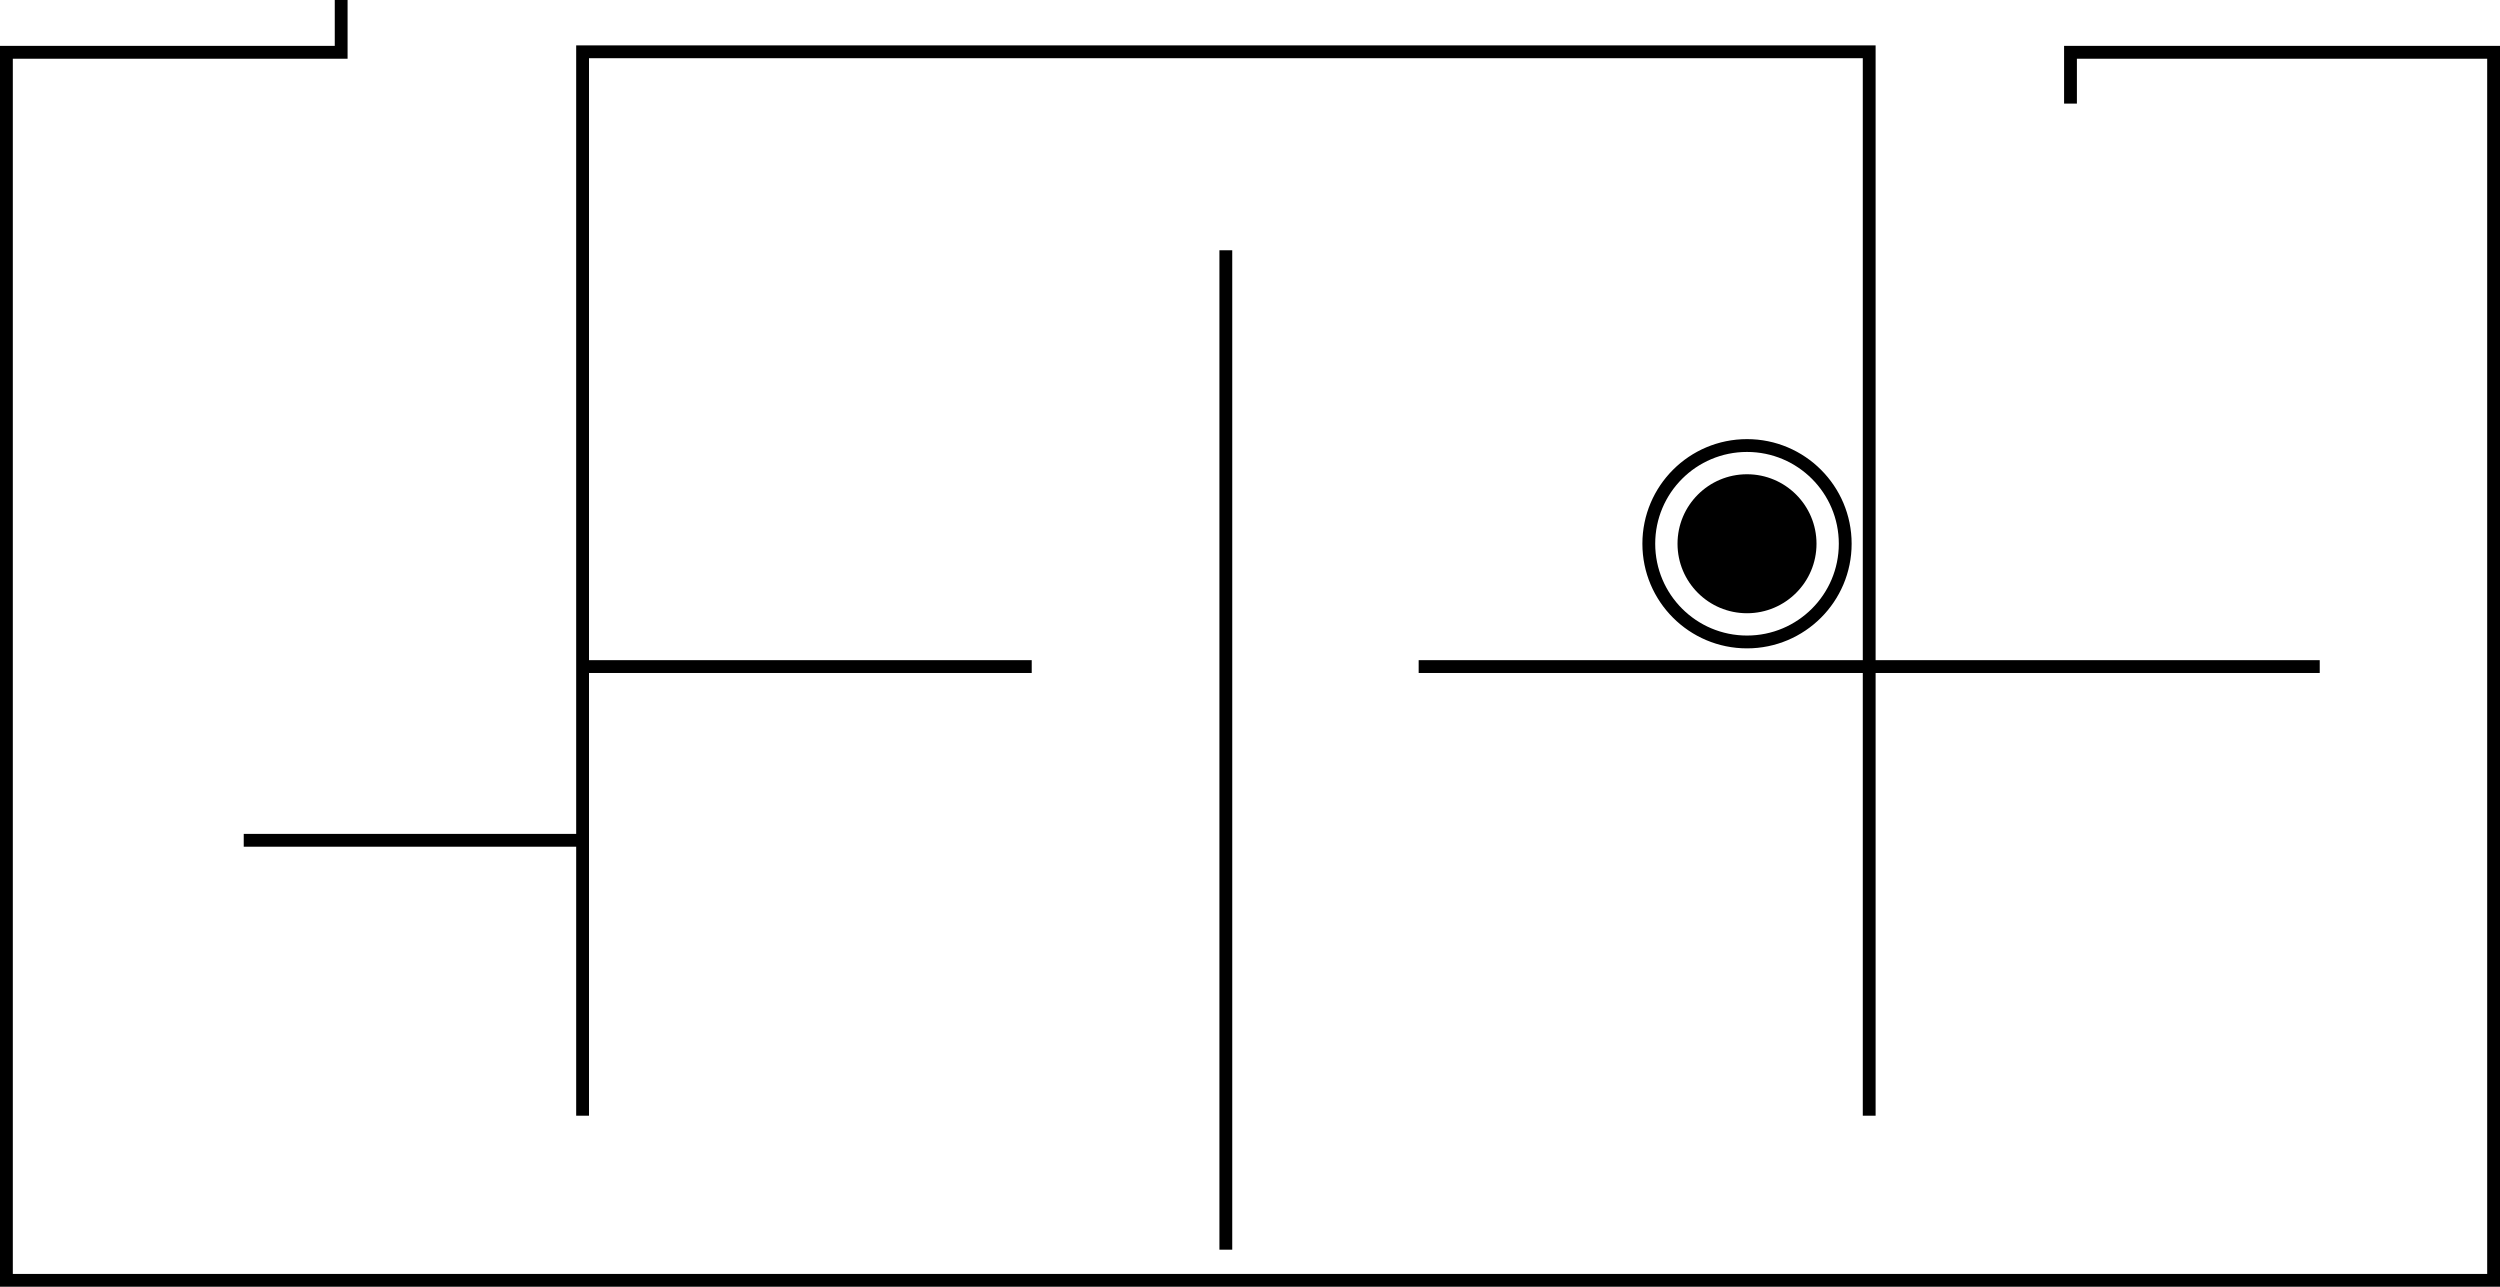
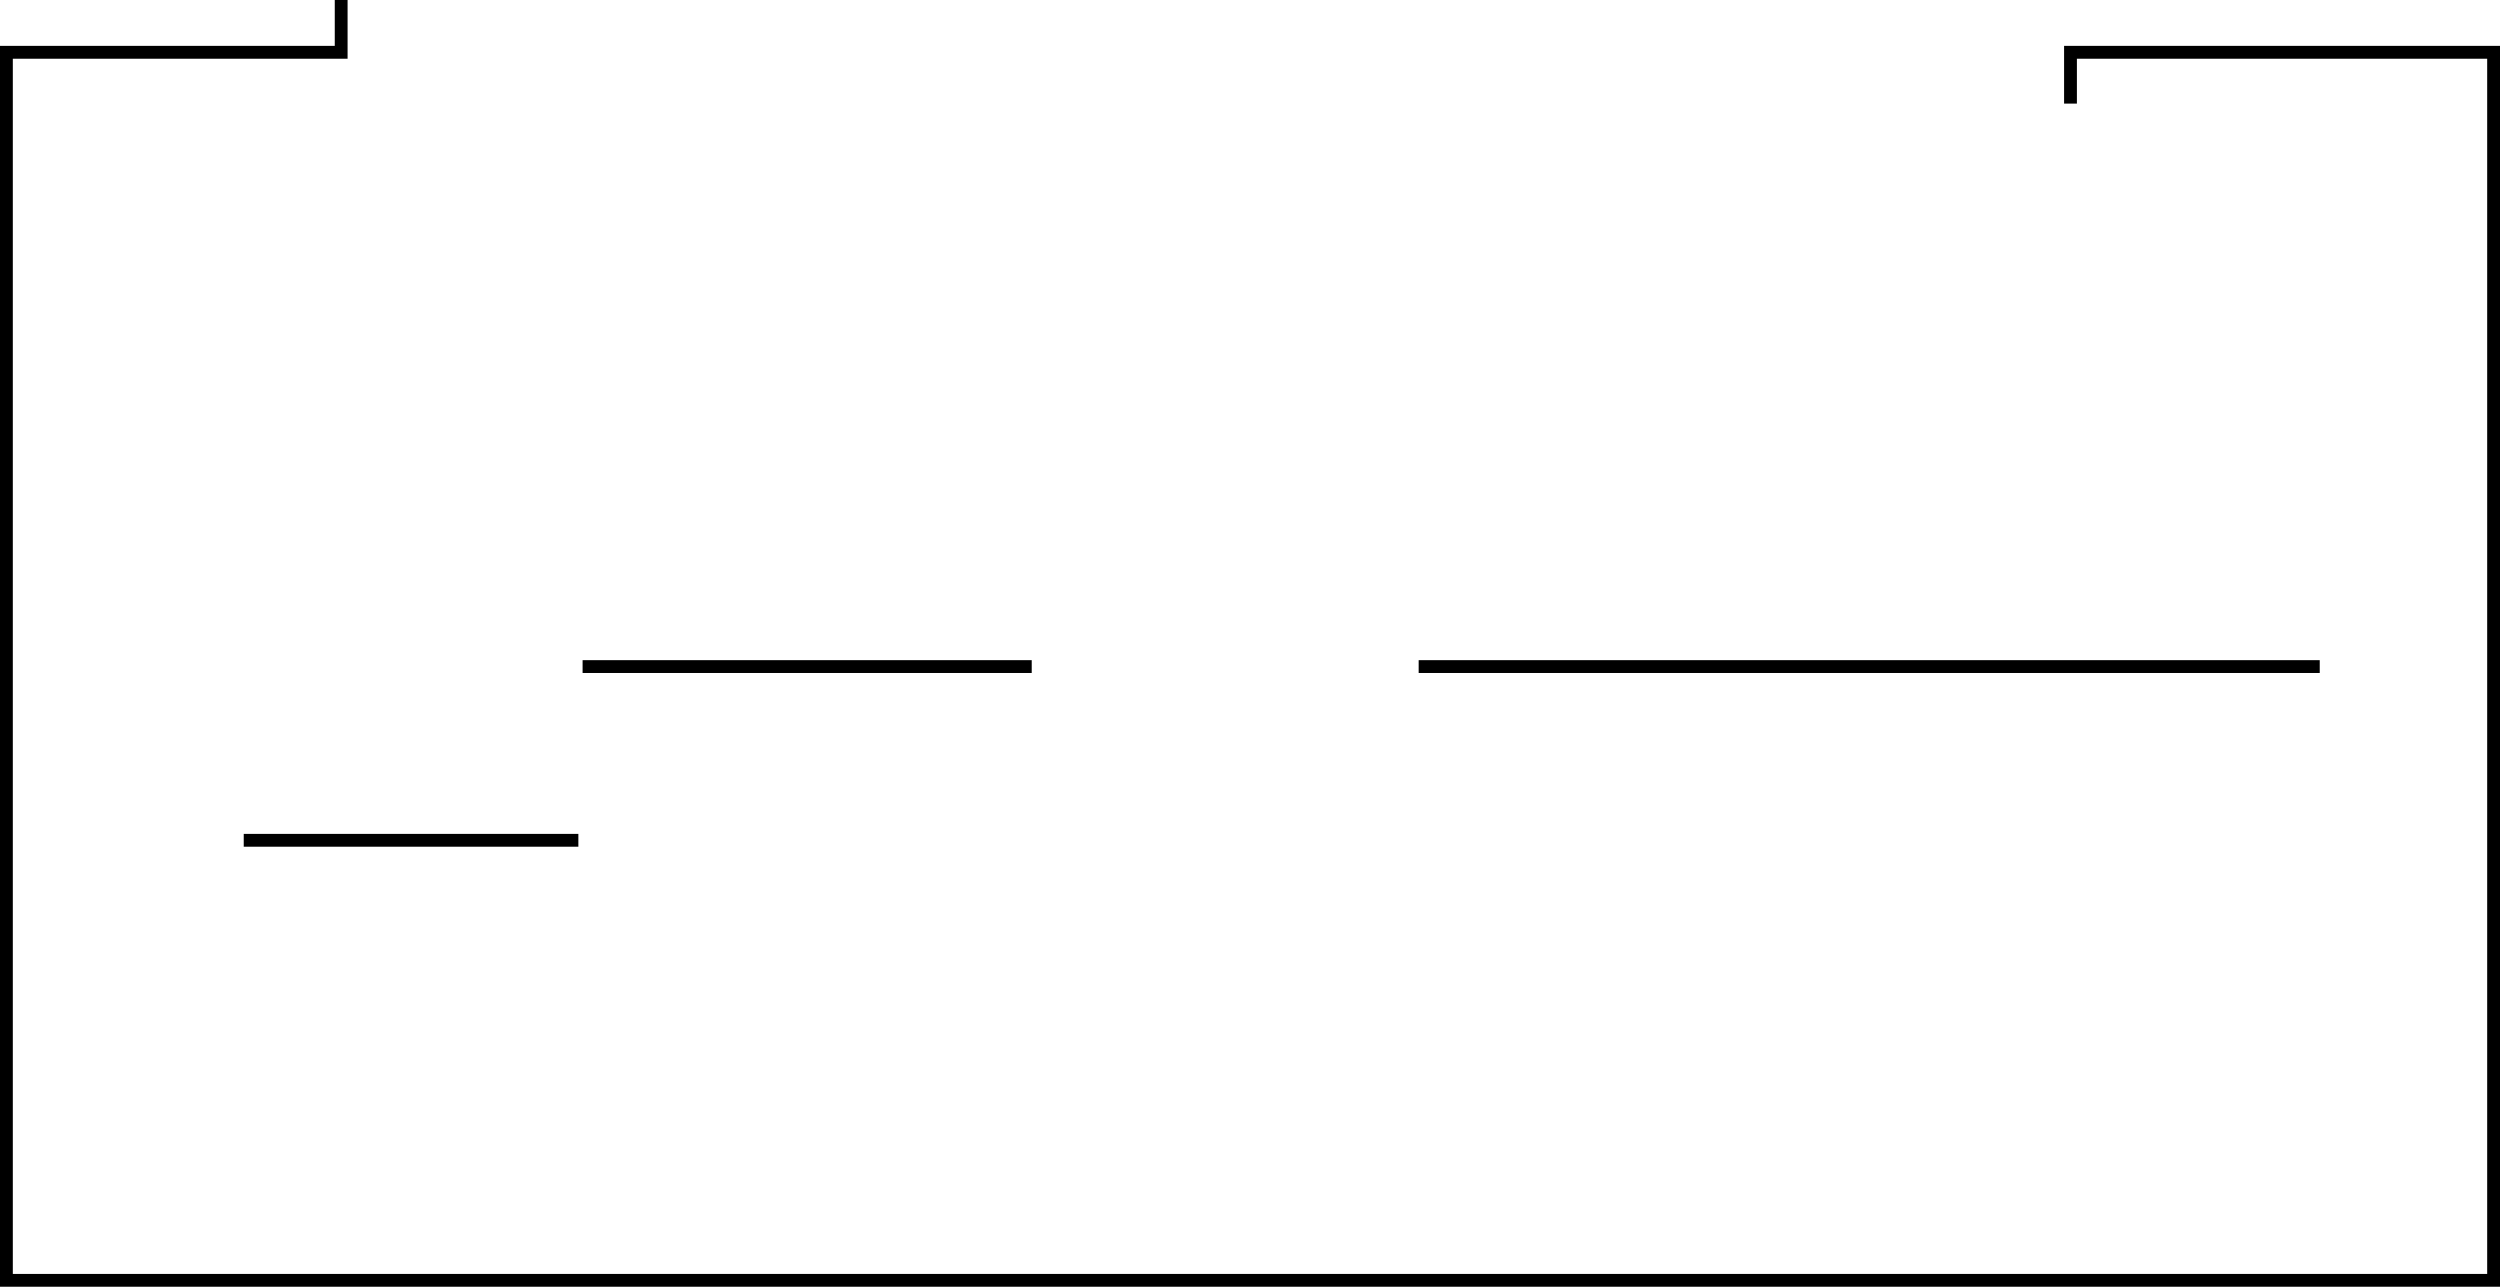
<svg xmlns="http://www.w3.org/2000/svg" viewBox="0 0 194.99 100.36">
  <defs>
    <style>.cls-1{fill:none;stroke:#000;stroke-miterlimit:10;}</style>
  </defs>
  <g id="レイヤー_2" data-name="レイヤー 2">
    <g id="レイヤー_1-2" data-name="レイヤー 1">
      <line class="cls-1" x1="110.65" y1="51.99" x2="180.93" y2="51.99" />
      <line class="cls-1" x1="45.44" y1="51.99" x2="80.47" y2="51.99" />
      <line class="cls-1" x1="19.01" y1="65.54" x2="45.11" y2="65.54" />
      <polyline class="cls-1" points="26.61 0 26.61 4.08 0.5 4.08 0.5 99.86 194.49 99.86 194.49 4.08 161.49 4.08 161.49 8.08" />
-       <polyline class="cls-1" points="145.79 87.02 145.79 4.04 45.44 4.04 45.44 87.02" />
-       <line class="cls-1" x1="95.61" y1="97.47" x2="95.61" y2="19.52" />
-       <circle class="cls-1" cx="136.26" cy="42.41" r="7.66" />
-       <circle cx="136.26" cy="42.41" r="5.42" />
    </g>
  </g>
</svg>